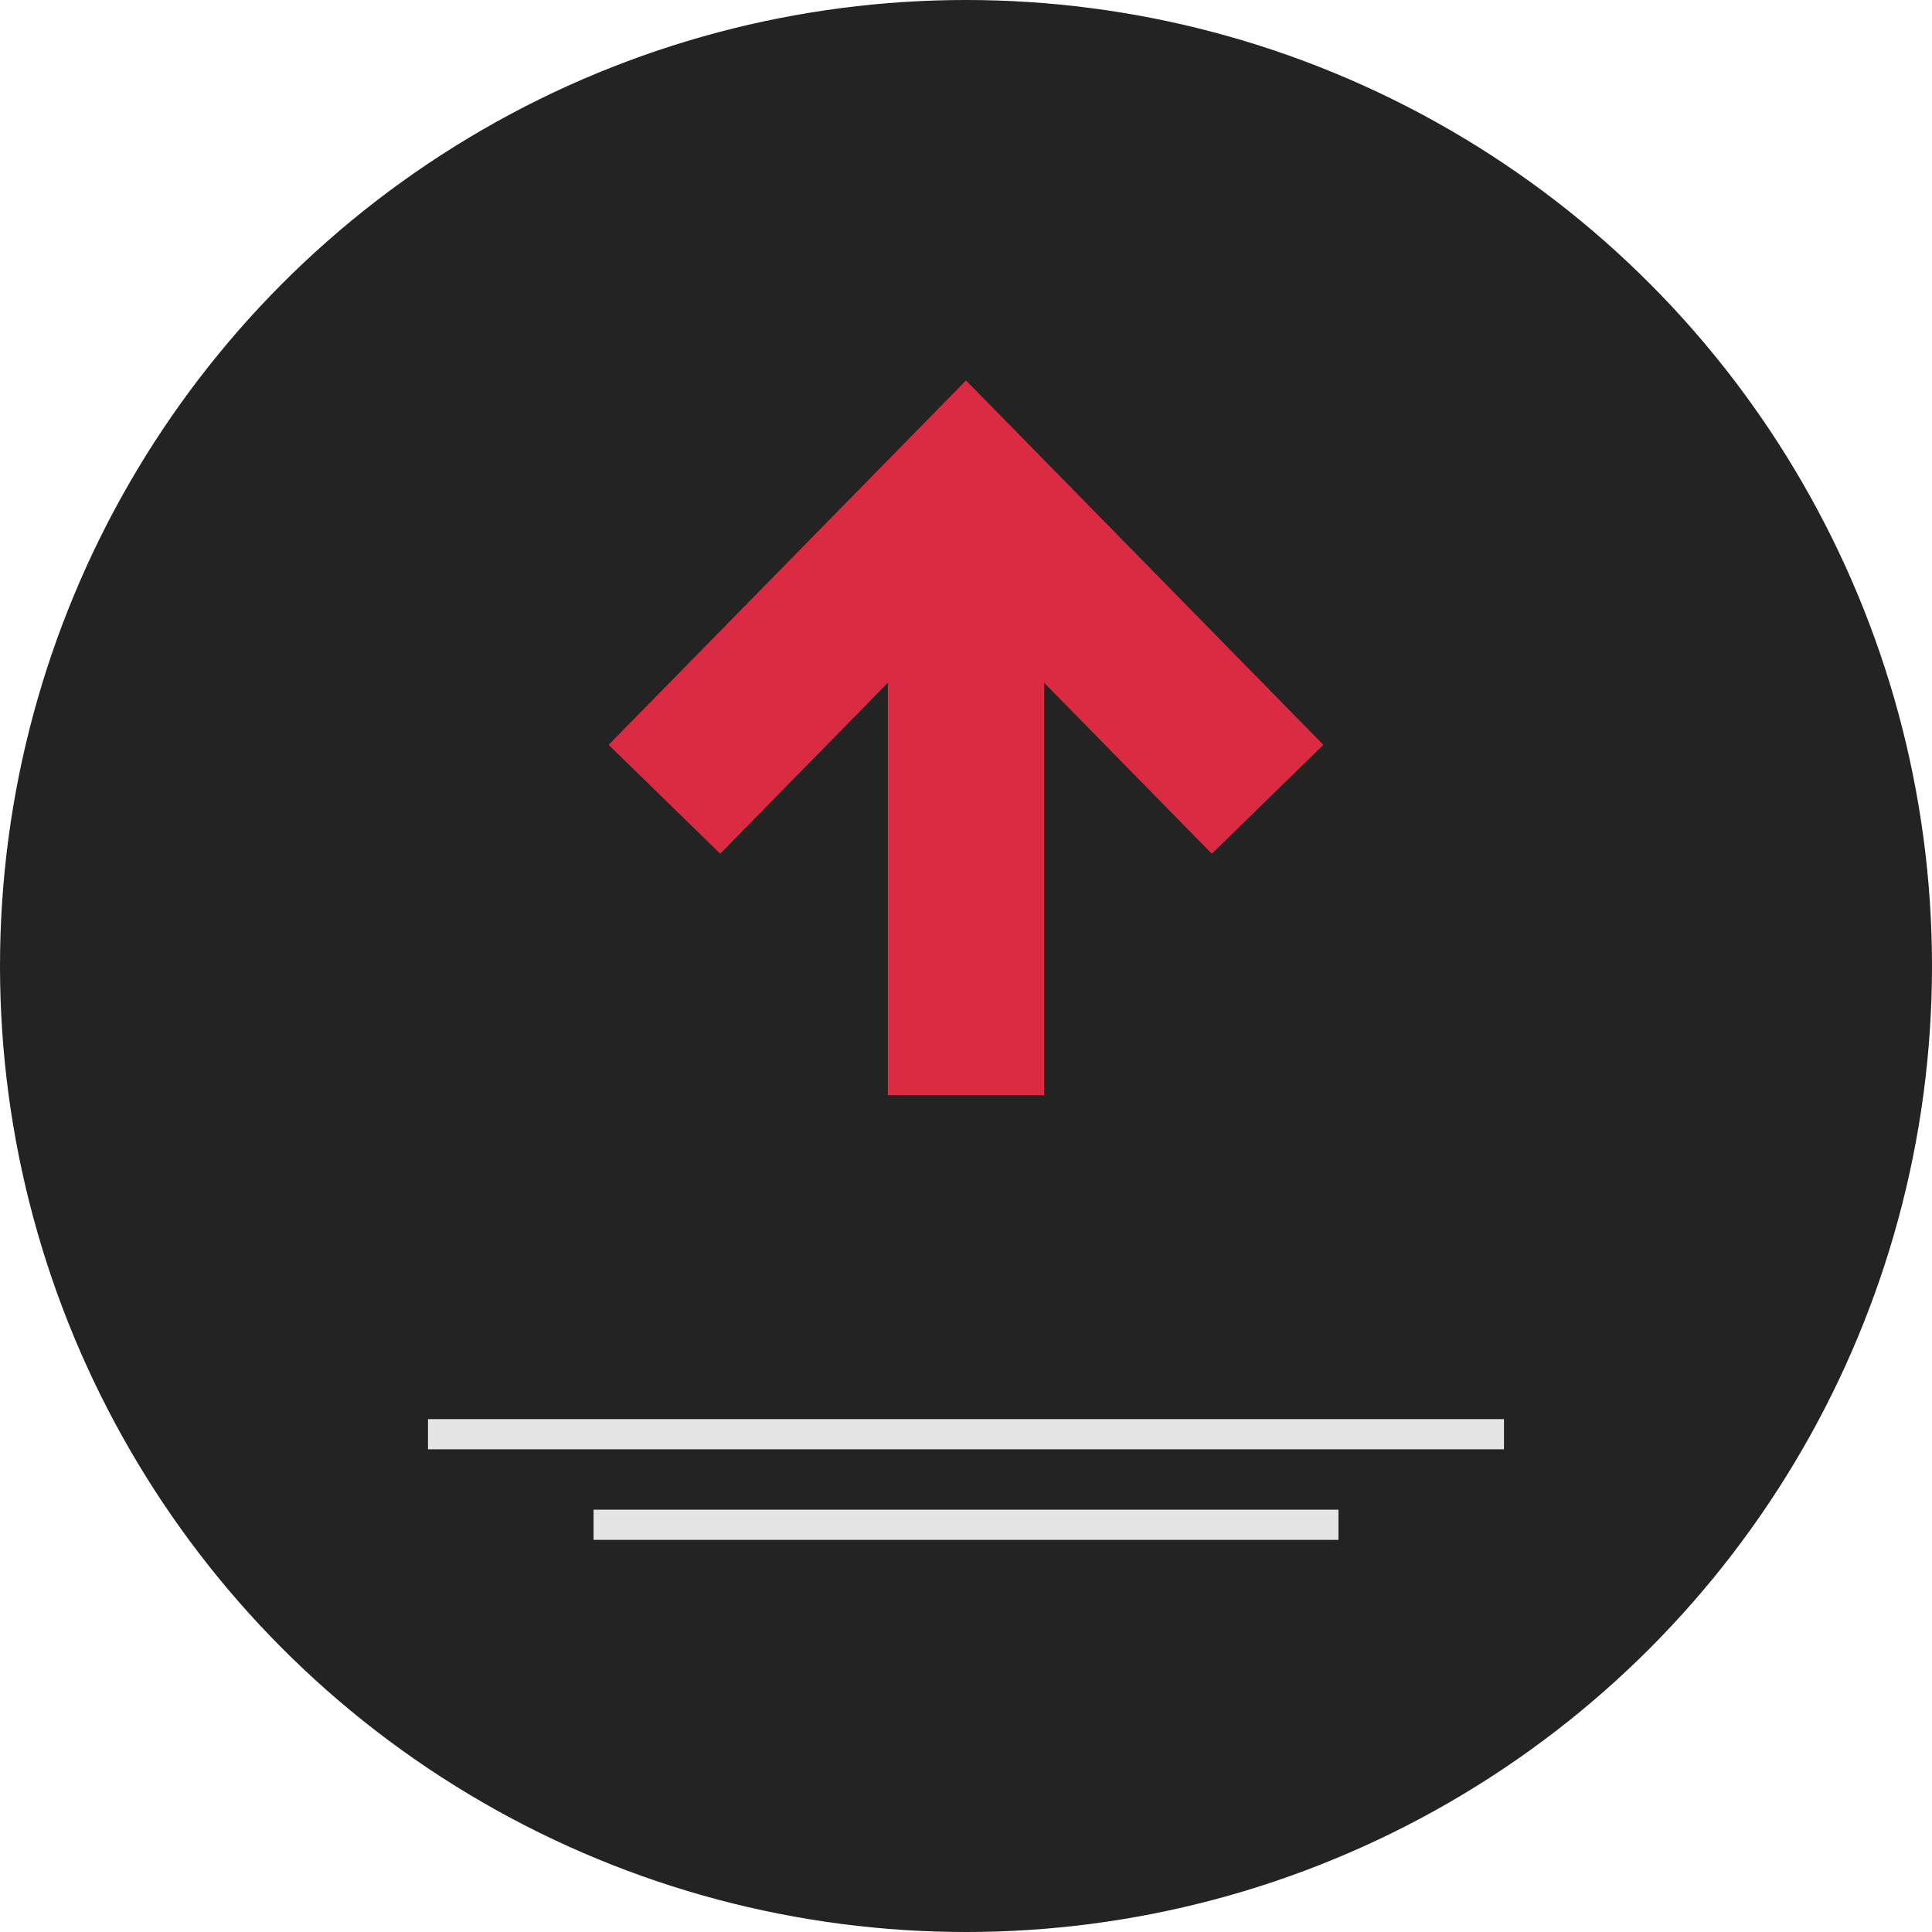
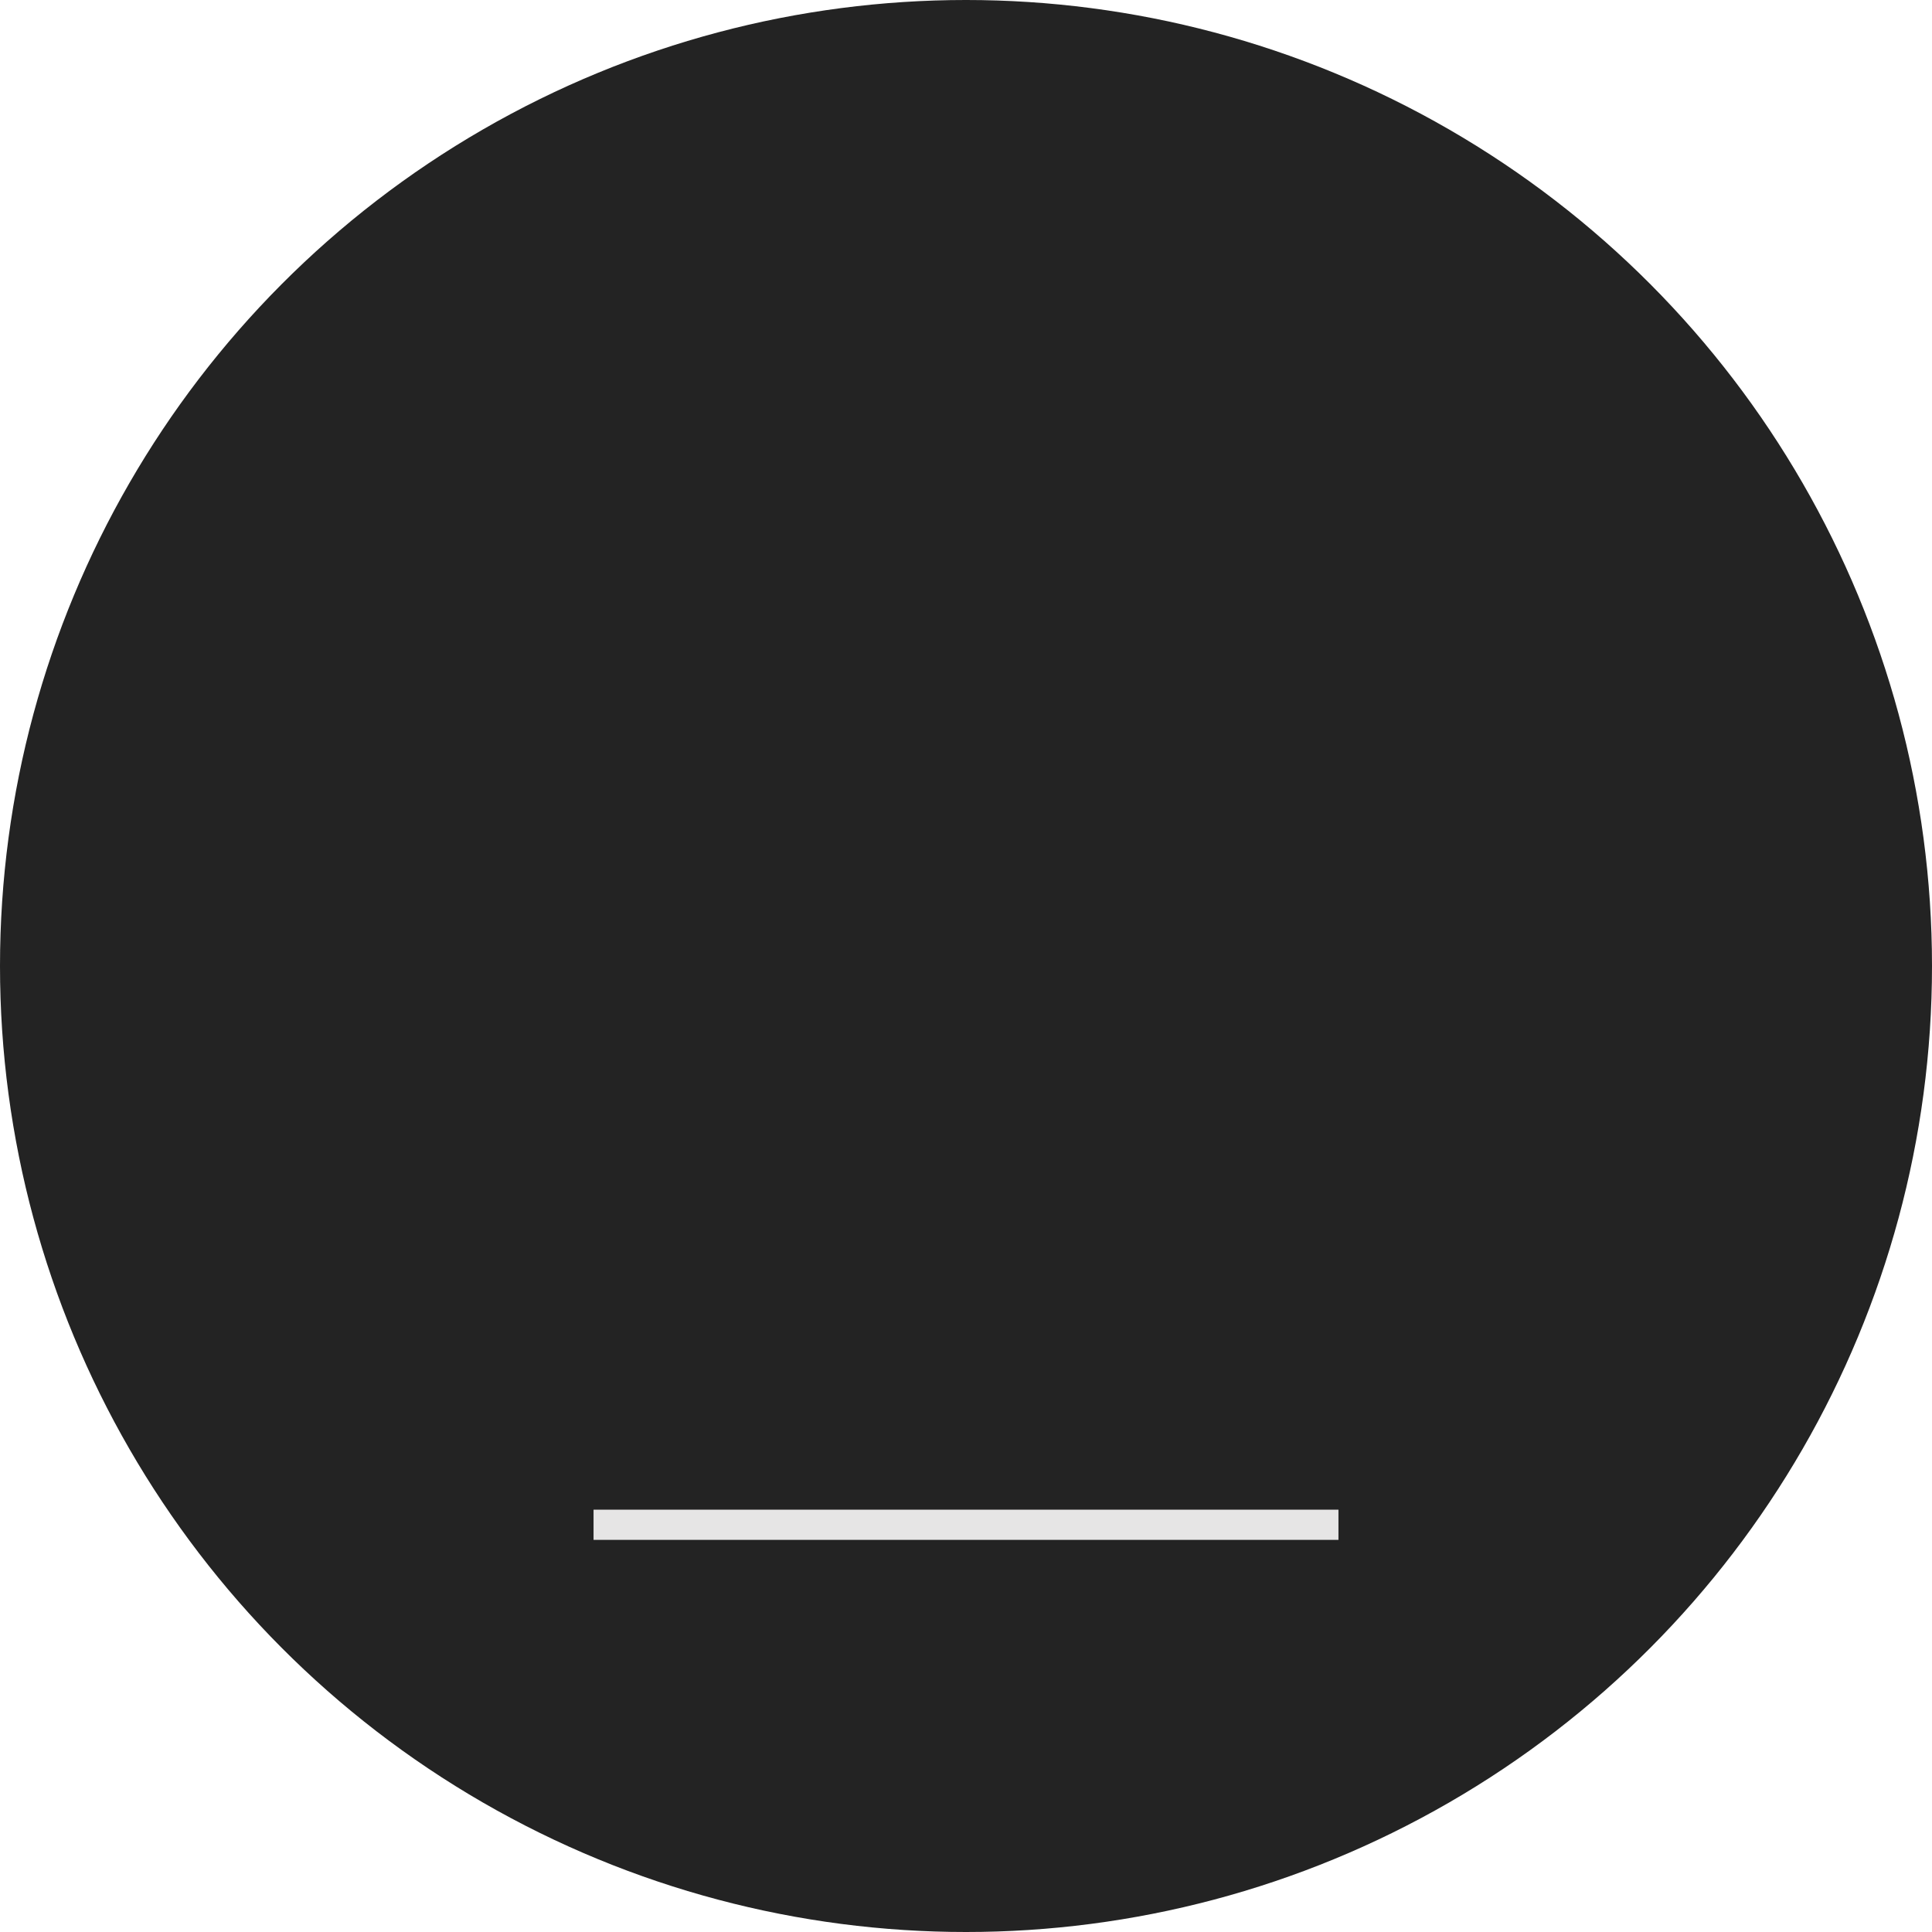
<svg xmlns="http://www.w3.org/2000/svg" version="1.1" id="Layer_1" x="0px" y="0px" viewBox="0 0 512 512" style="enable-background:new 0 0 512 512;" xml:space="preserve">
  <circle style="fill:#232323;" cx="256" cy="256" r="256" />
  <g>
-     <rect x="113.424" y="376.08" style="fill:#E6E5E5;" width="285.144" height="8" />
    <rect x="157.296" y="400.08" style="fill:#E6E5E5;" width="197.408" height="8" />
  </g>
-   <polygon style="fill:#DB2B42;" points="190.864,226.24 235.28,180.952 235.28,290.24 276.72,290.24 276.72,180.952 321.136,226.24   350.712,197.392 256.008,100.832 161.288,197.392 " />
  <g>
</g>
  <g>
</g>
  <g>
</g>
  <g>
</g>
  <g>
</g>
  <g>
</g>
  <g>
</g>
  <g>
</g>
  <g>
</g>
  <g>
</g>
  <g>
</g>
  <g>
</g>
  <g>
</g>
  <g>
</g>
  <g>
</g>
</svg>